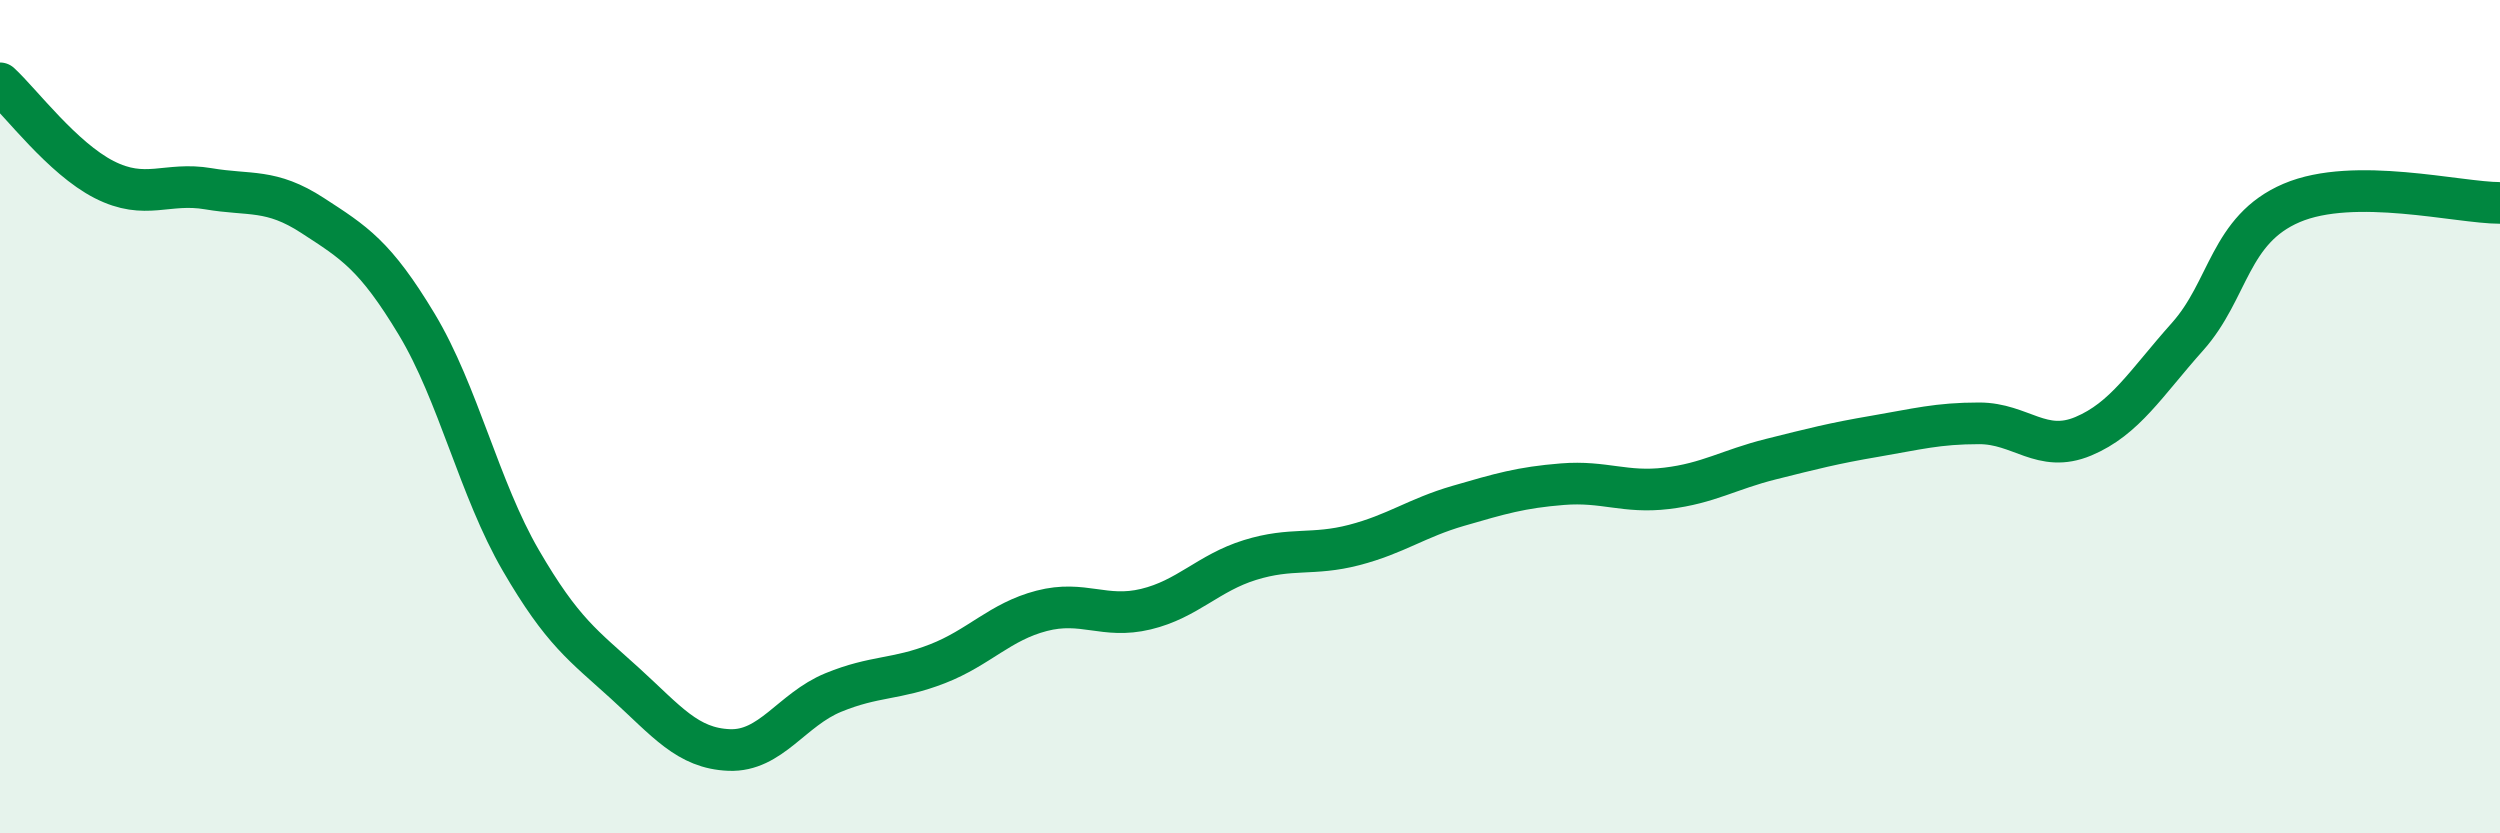
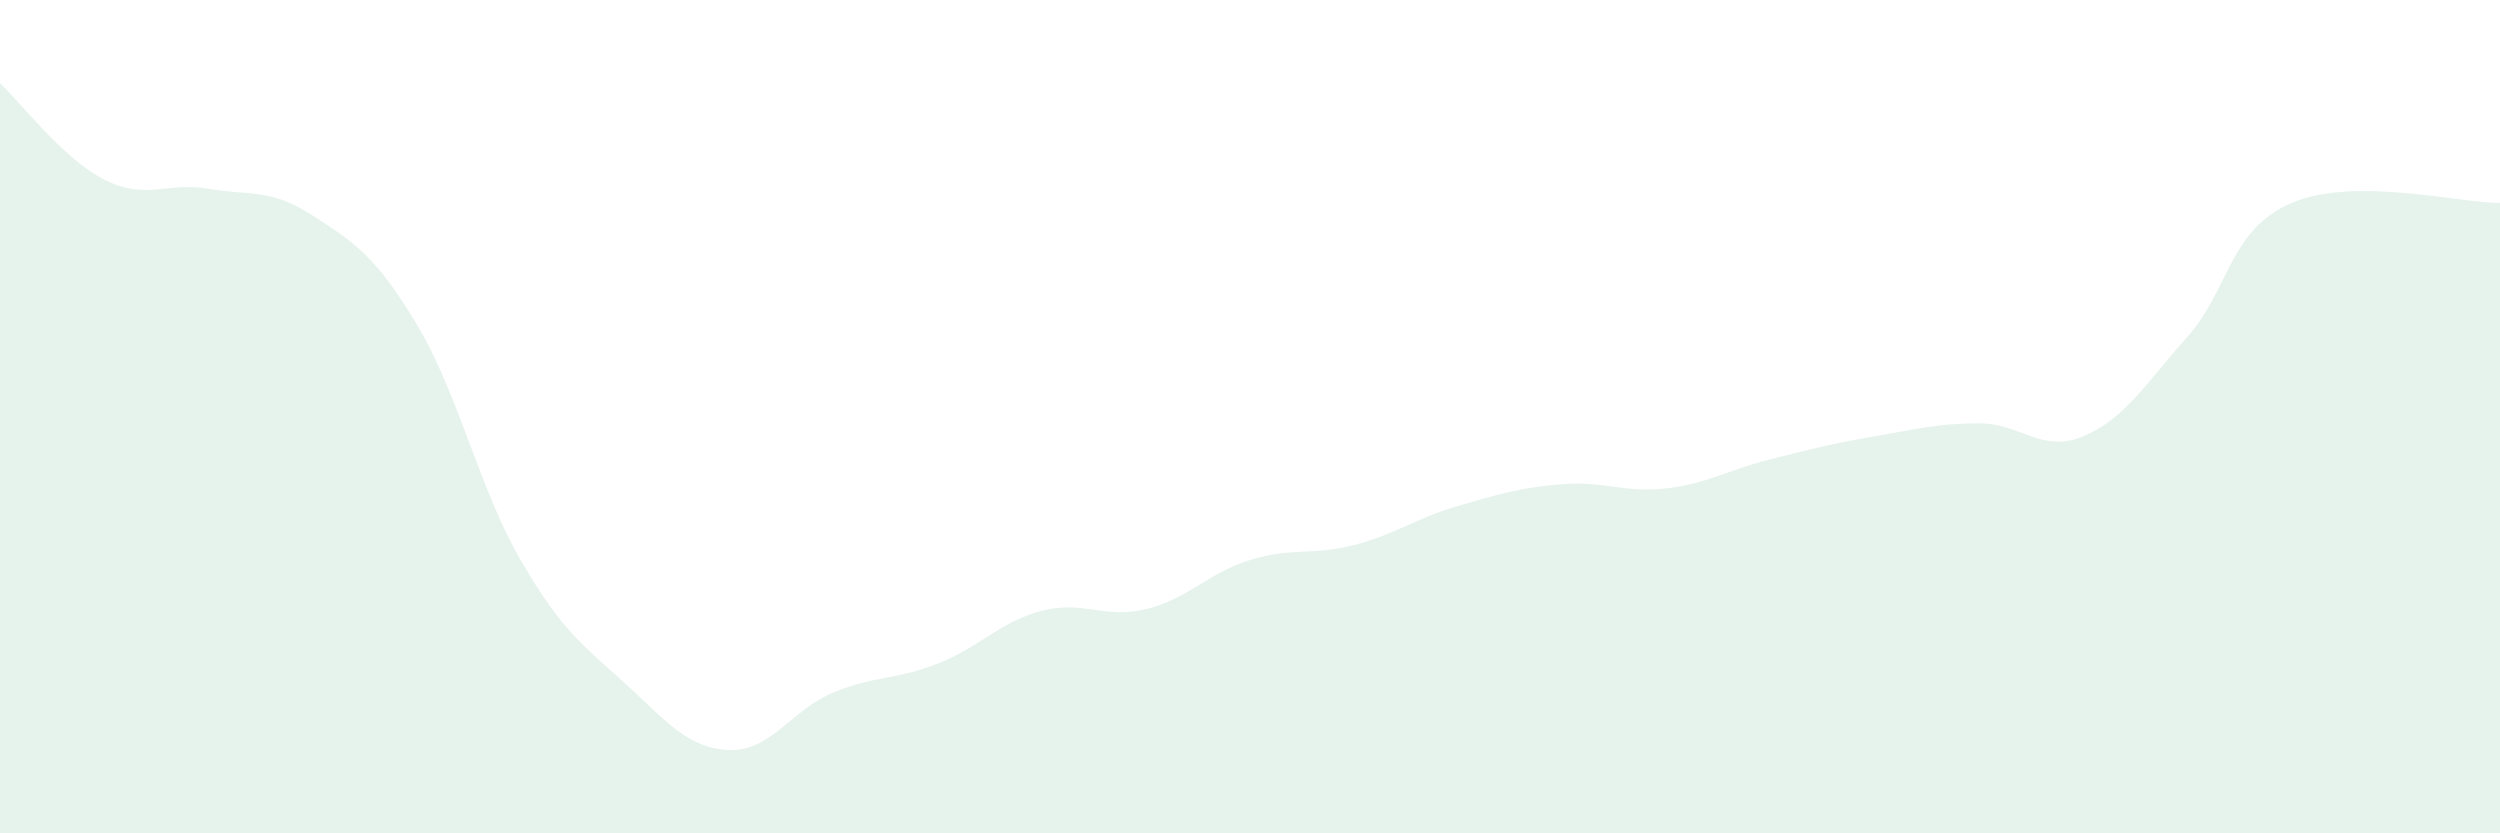
<svg xmlns="http://www.w3.org/2000/svg" width="60" height="20" viewBox="0 0 60 20">
  <path d="M 0,2 C 0.5,2.46 1.5,3.8 2.5,4.31 C 3.5,4.82 4,4.36 5,4.53 C 6,4.7 6.5,4.52 7.5,5.17 C 8.5,5.82 9,6.12 10,7.78 C 11,9.44 11.5,11.73 12.5,13.45 C 13.5,15.17 14,15.49 15,16.4 C 16,17.31 16.5,17.96 17.5,18 C 18.5,18.04 19,17.03 20,16.62 C 21,16.21 21.5,16.32 22.5,15.93 C 23.5,15.54 24,14.92 25,14.66 C 26,14.4 26.5,14.86 27.5,14.62 C 28.5,14.38 29,13.75 30,13.44 C 31,13.13 31.5,13.34 32.5,13.08 C 33.5,12.82 34,12.43 35,12.14 C 36,11.85 36.5,11.7 37.5,11.62 C 38.5,11.54 39,11.84 40,11.72 C 41,11.6 41.5,11.27 42.5,11.02 C 43.5,10.77 44,10.64 45,10.47 C 46,10.3 46.5,10.16 47.5,10.16 C 48.5,10.16 49,10.89 50,10.47 C 51,10.05 51.5,9.2 52.5,8.08 C 53.5,6.96 53.5,5.51 55,4.87 C 56.5,4.23 59,4.87 60,4.87L60 20L0 20Z" fill="#008740" opacity="0.1" stroke-linecap="round" stroke-linejoin="round" />
-   <path d="M 0,2 C 0.5,2.46 1.5,3.8 2.5,4.31 C 3.5,4.82 4,4.36 5,4.53 C 6,4.7 6.5,4.52 7.5,5.17 C 8.5,5.82 9,6.12 10,7.78 C 11,9.44 11.5,11.73 12.5,13.45 C 13.5,15.17 14,15.49 15,16.4 C 16,17.31 16.5,17.96 17.5,18 C 18.5,18.04 19,17.03 20,16.62 C 21,16.21 21.5,16.32 22.5,15.93 C 23.5,15.54 24,14.92 25,14.66 C 26,14.4 26.5,14.86 27.5,14.62 C 28.5,14.38 29,13.75 30,13.44 C 31,13.13 31.5,13.34 32.5,13.08 C 33.5,12.82 34,12.43 35,12.14 C 36,11.85 36.5,11.7 37.5,11.62 C 38.5,11.54 39,11.84 40,11.72 C 41,11.6 41.5,11.27 42.5,11.02 C 43.5,10.77 44,10.64 45,10.47 C 46,10.3 46.5,10.16 47.5,10.16 C 48.5,10.16 49,10.89 50,10.47 C 51,10.05 51.5,9.2 52.5,8.08 C 53.5,6.96 53.5,5.51 55,4.87 C 56.5,4.23 59,4.87 60,4.87" stroke="#008740" stroke-width="1" fill="none" stroke-linecap="round" stroke-linejoin="round" />
</svg>